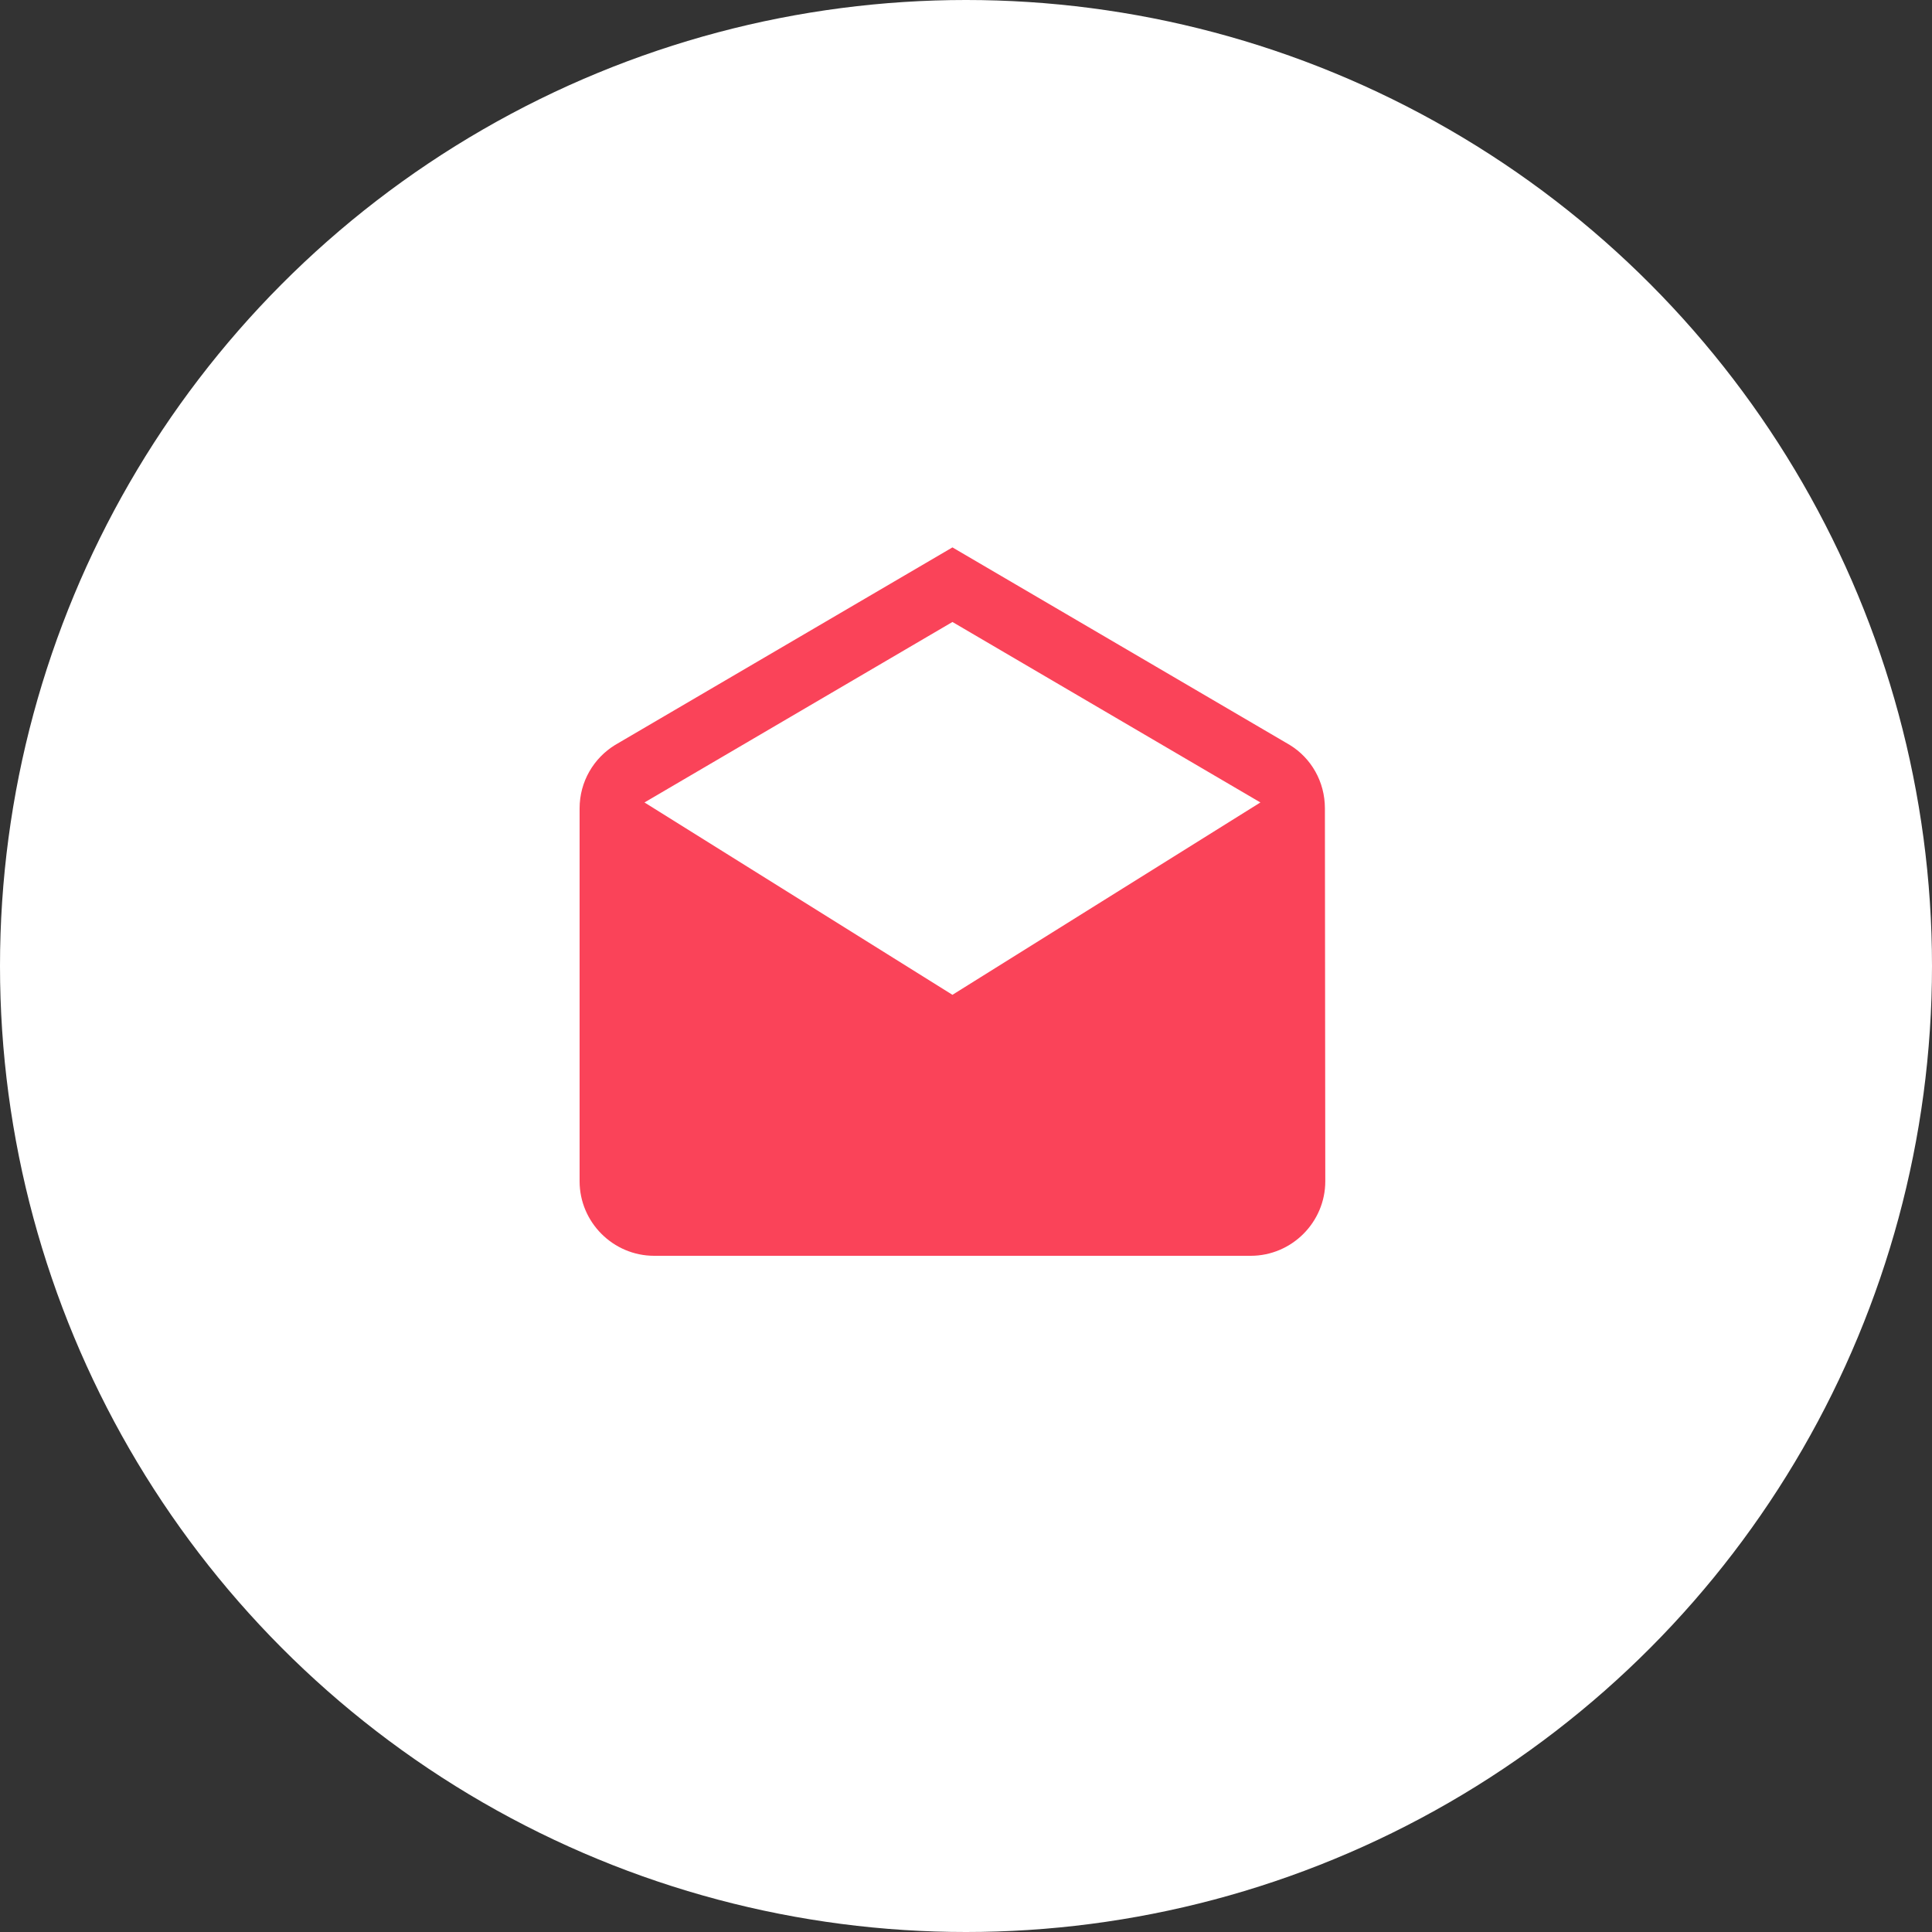
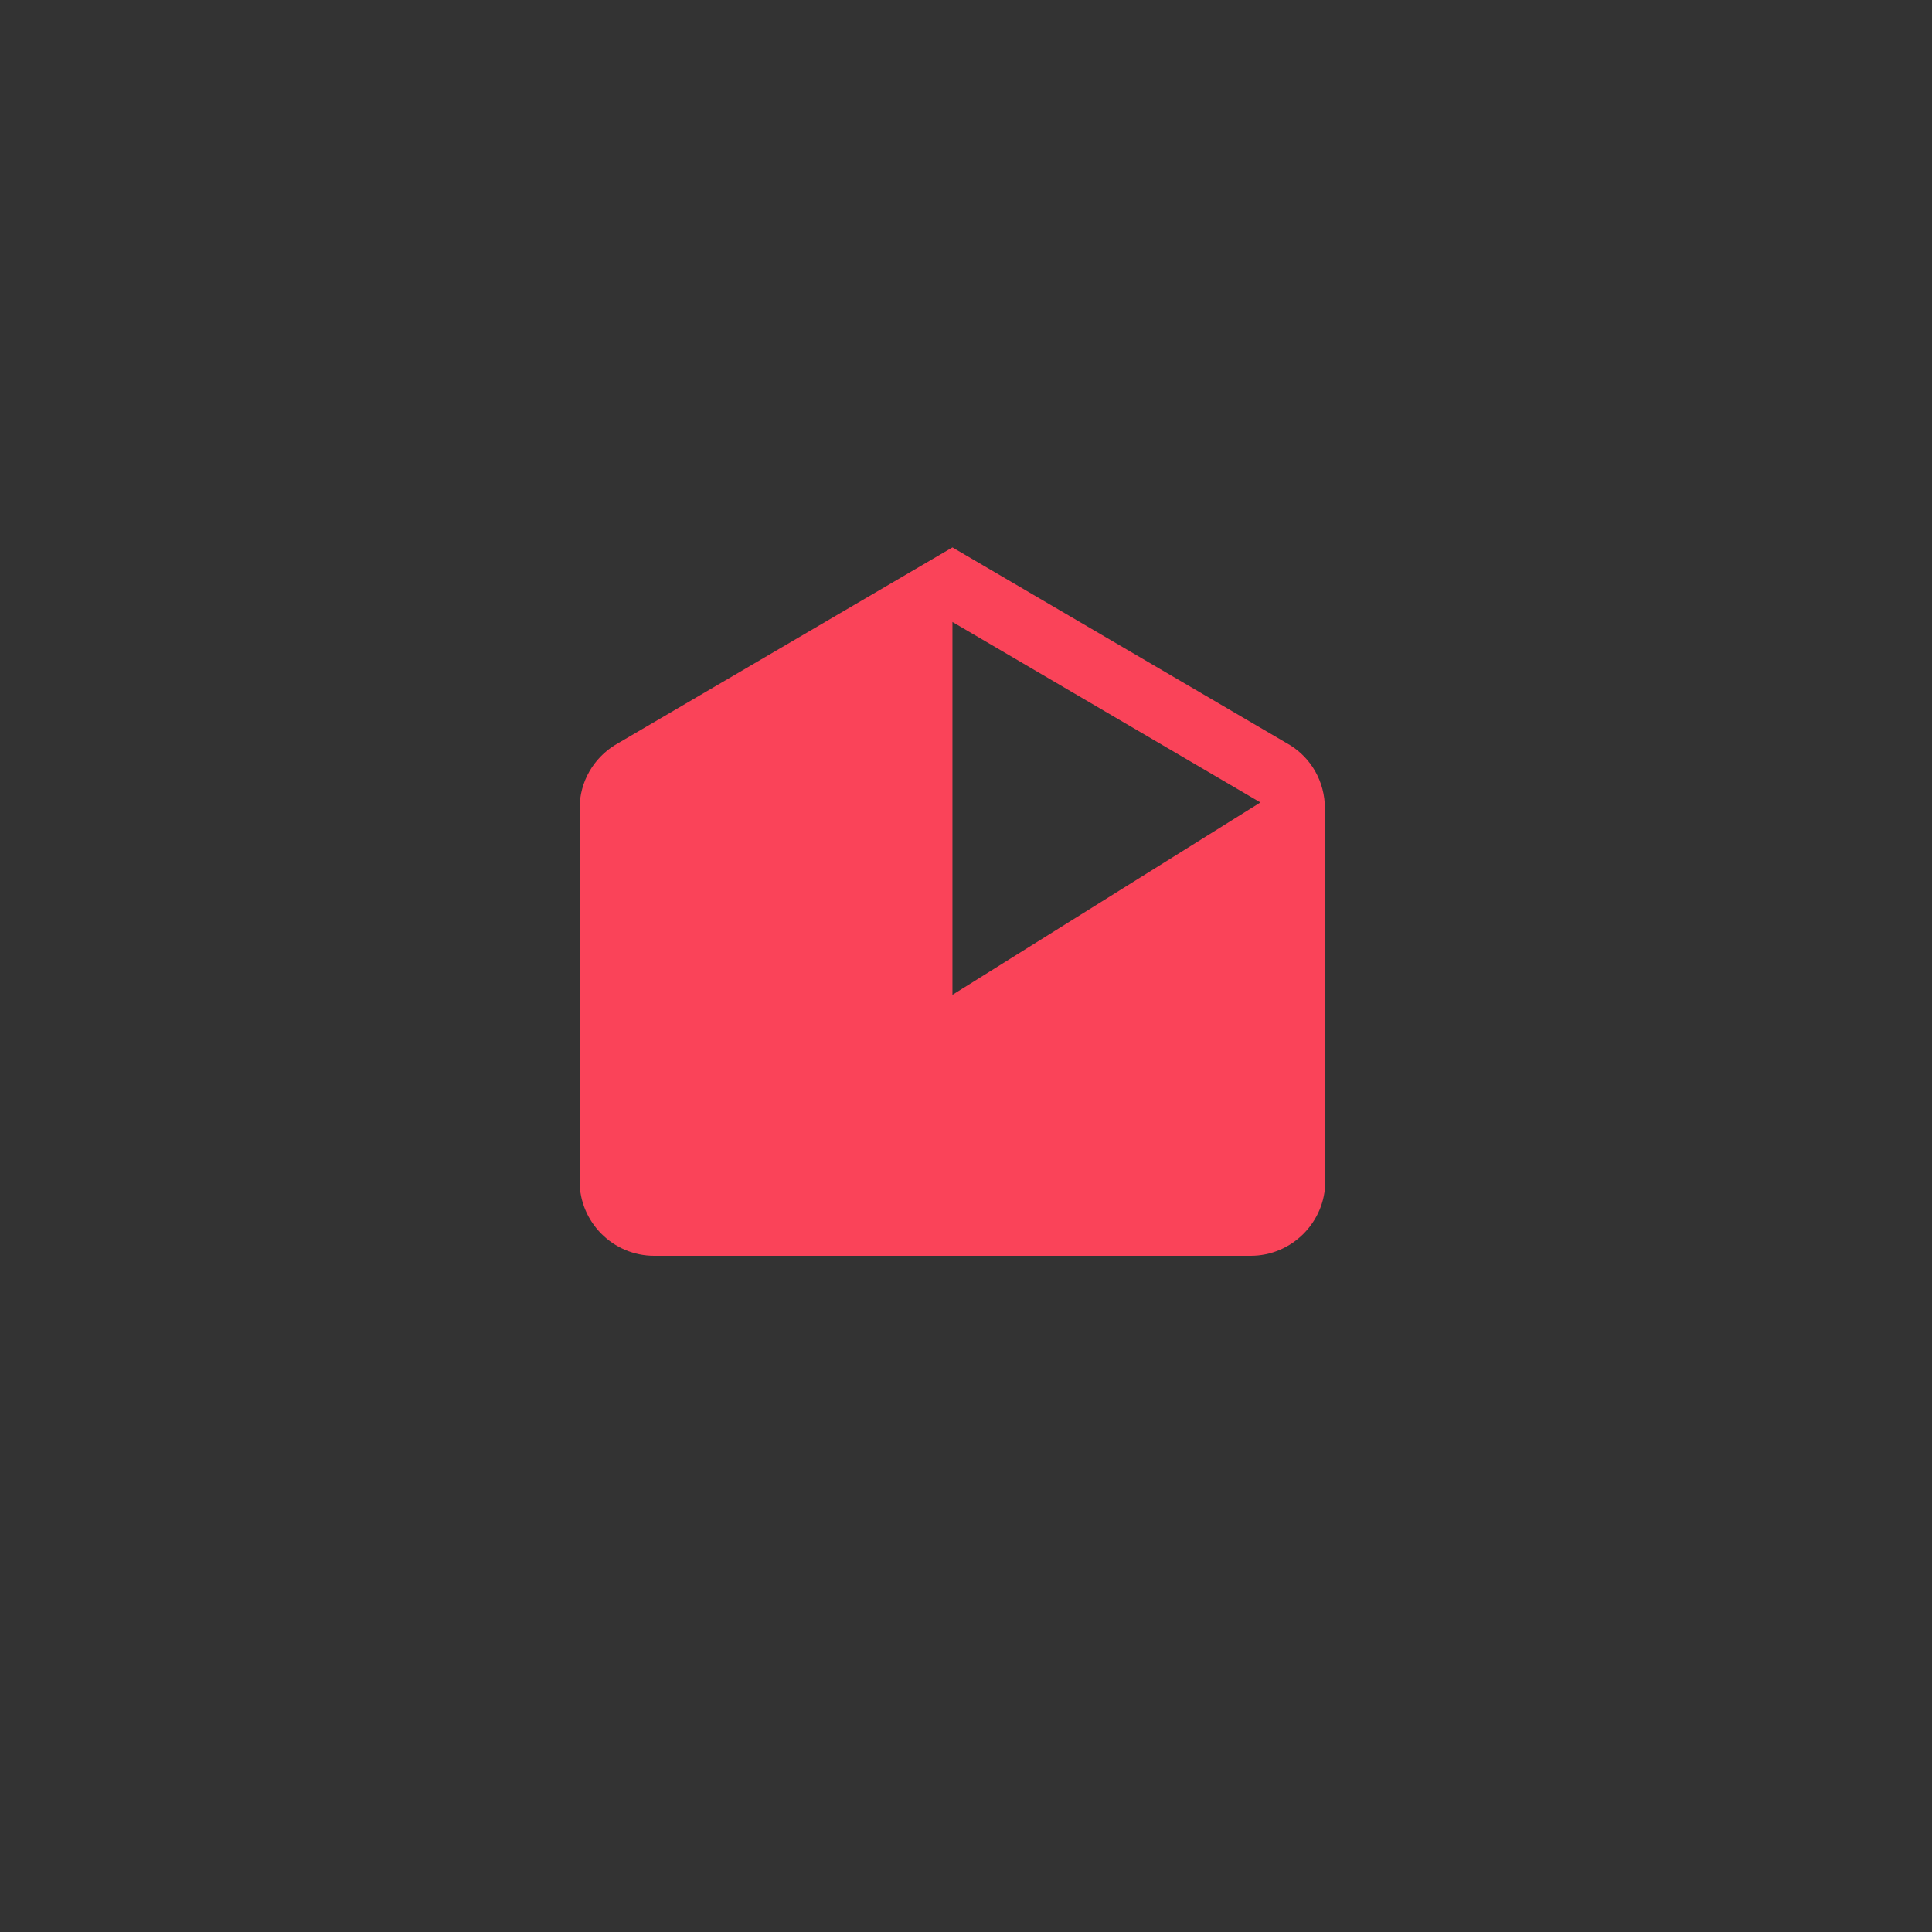
<svg xmlns="http://www.w3.org/2000/svg" width="60px" height="60px" viewBox="0 0 60 60" version="1.1">
  <rect x="0" y="0" width="60" height="60" fill="#333333" stroke="none" />
  <title>Group 4</title>
  <desc>Created with Sketch.</desc>
  <defs />
  <g id="Page-1" stroke="none" stroke-width="1" fill="none" fill-rule="evenodd">
    <g id="contact" transform="translate(-354, -463)">
      <g id="Group-4" transform="translate(301, 463)">
-         <circle id="Oval-Copy" fill="#FFFFFF" cx="83" cy="30" r="30" />
-         <path d="M94.146,25.105 C94.146,24.272 93.718,23.543 93.058,23.137 L82.579,17 L72.1,23.137 C71.44,23.543 71,24.272 71,25.105 L71,36.685 C71,37.958 72.042,39 73.316,39 L91.842,39 C93.116,39 94.158,37.958 94.158,36.685 L94.146,25.105 L94.146,25.105 Z M82.579,30.895 L73.015,24.921 L82.579,19.316 L92.143,24.921 L82.579,30.895 L82.579,30.895 Z" id="Fill-75" fill="#FA4359" />
+         <path d="M94.146,25.105 C94.146,24.272 93.718,23.543 93.058,23.137 L82.579,17 L72.1,23.137 C71.44,23.543 71,24.272 71,25.105 L71,36.685 C71,37.958 72.042,39 73.316,39 L91.842,39 C93.116,39 94.158,37.958 94.158,36.685 L94.146,25.105 L94.146,25.105 Z M82.579,30.895 L82.579,19.316 L92.143,24.921 L82.579,30.895 L82.579,30.895 Z" id="Fill-75" fill="#FA4359" />
      </g>
    </g>
  </g>
</svg>